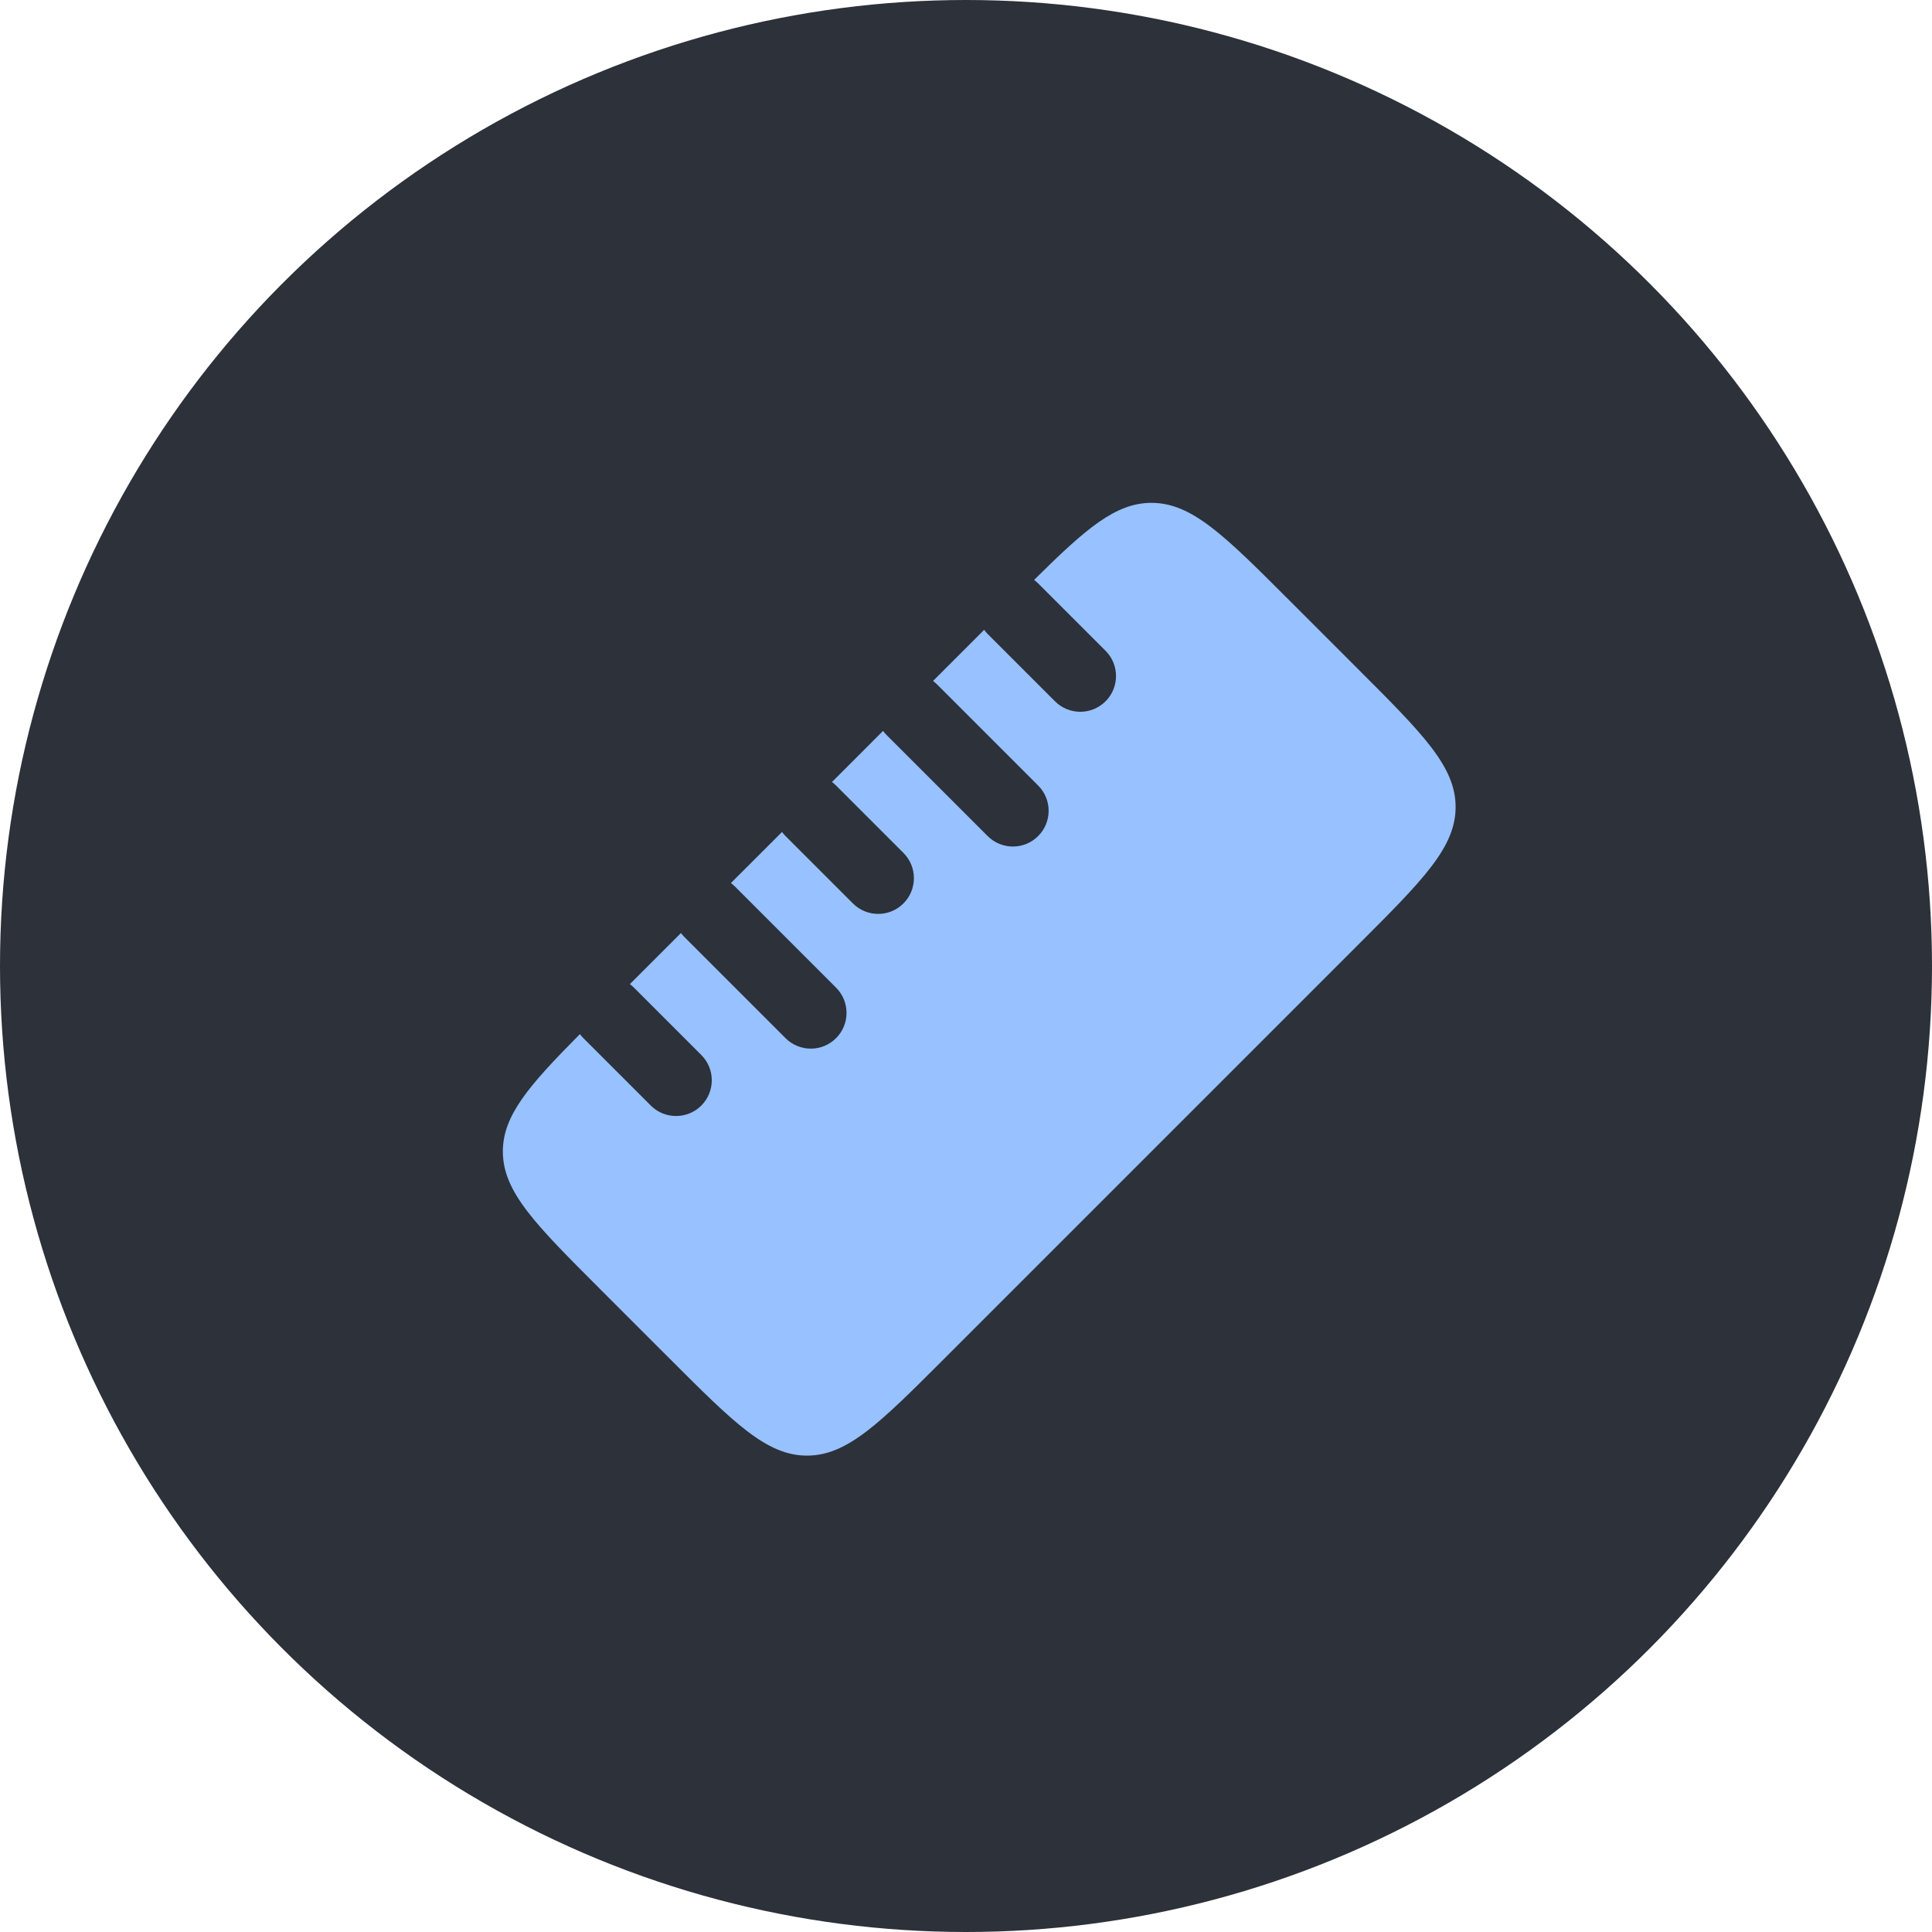
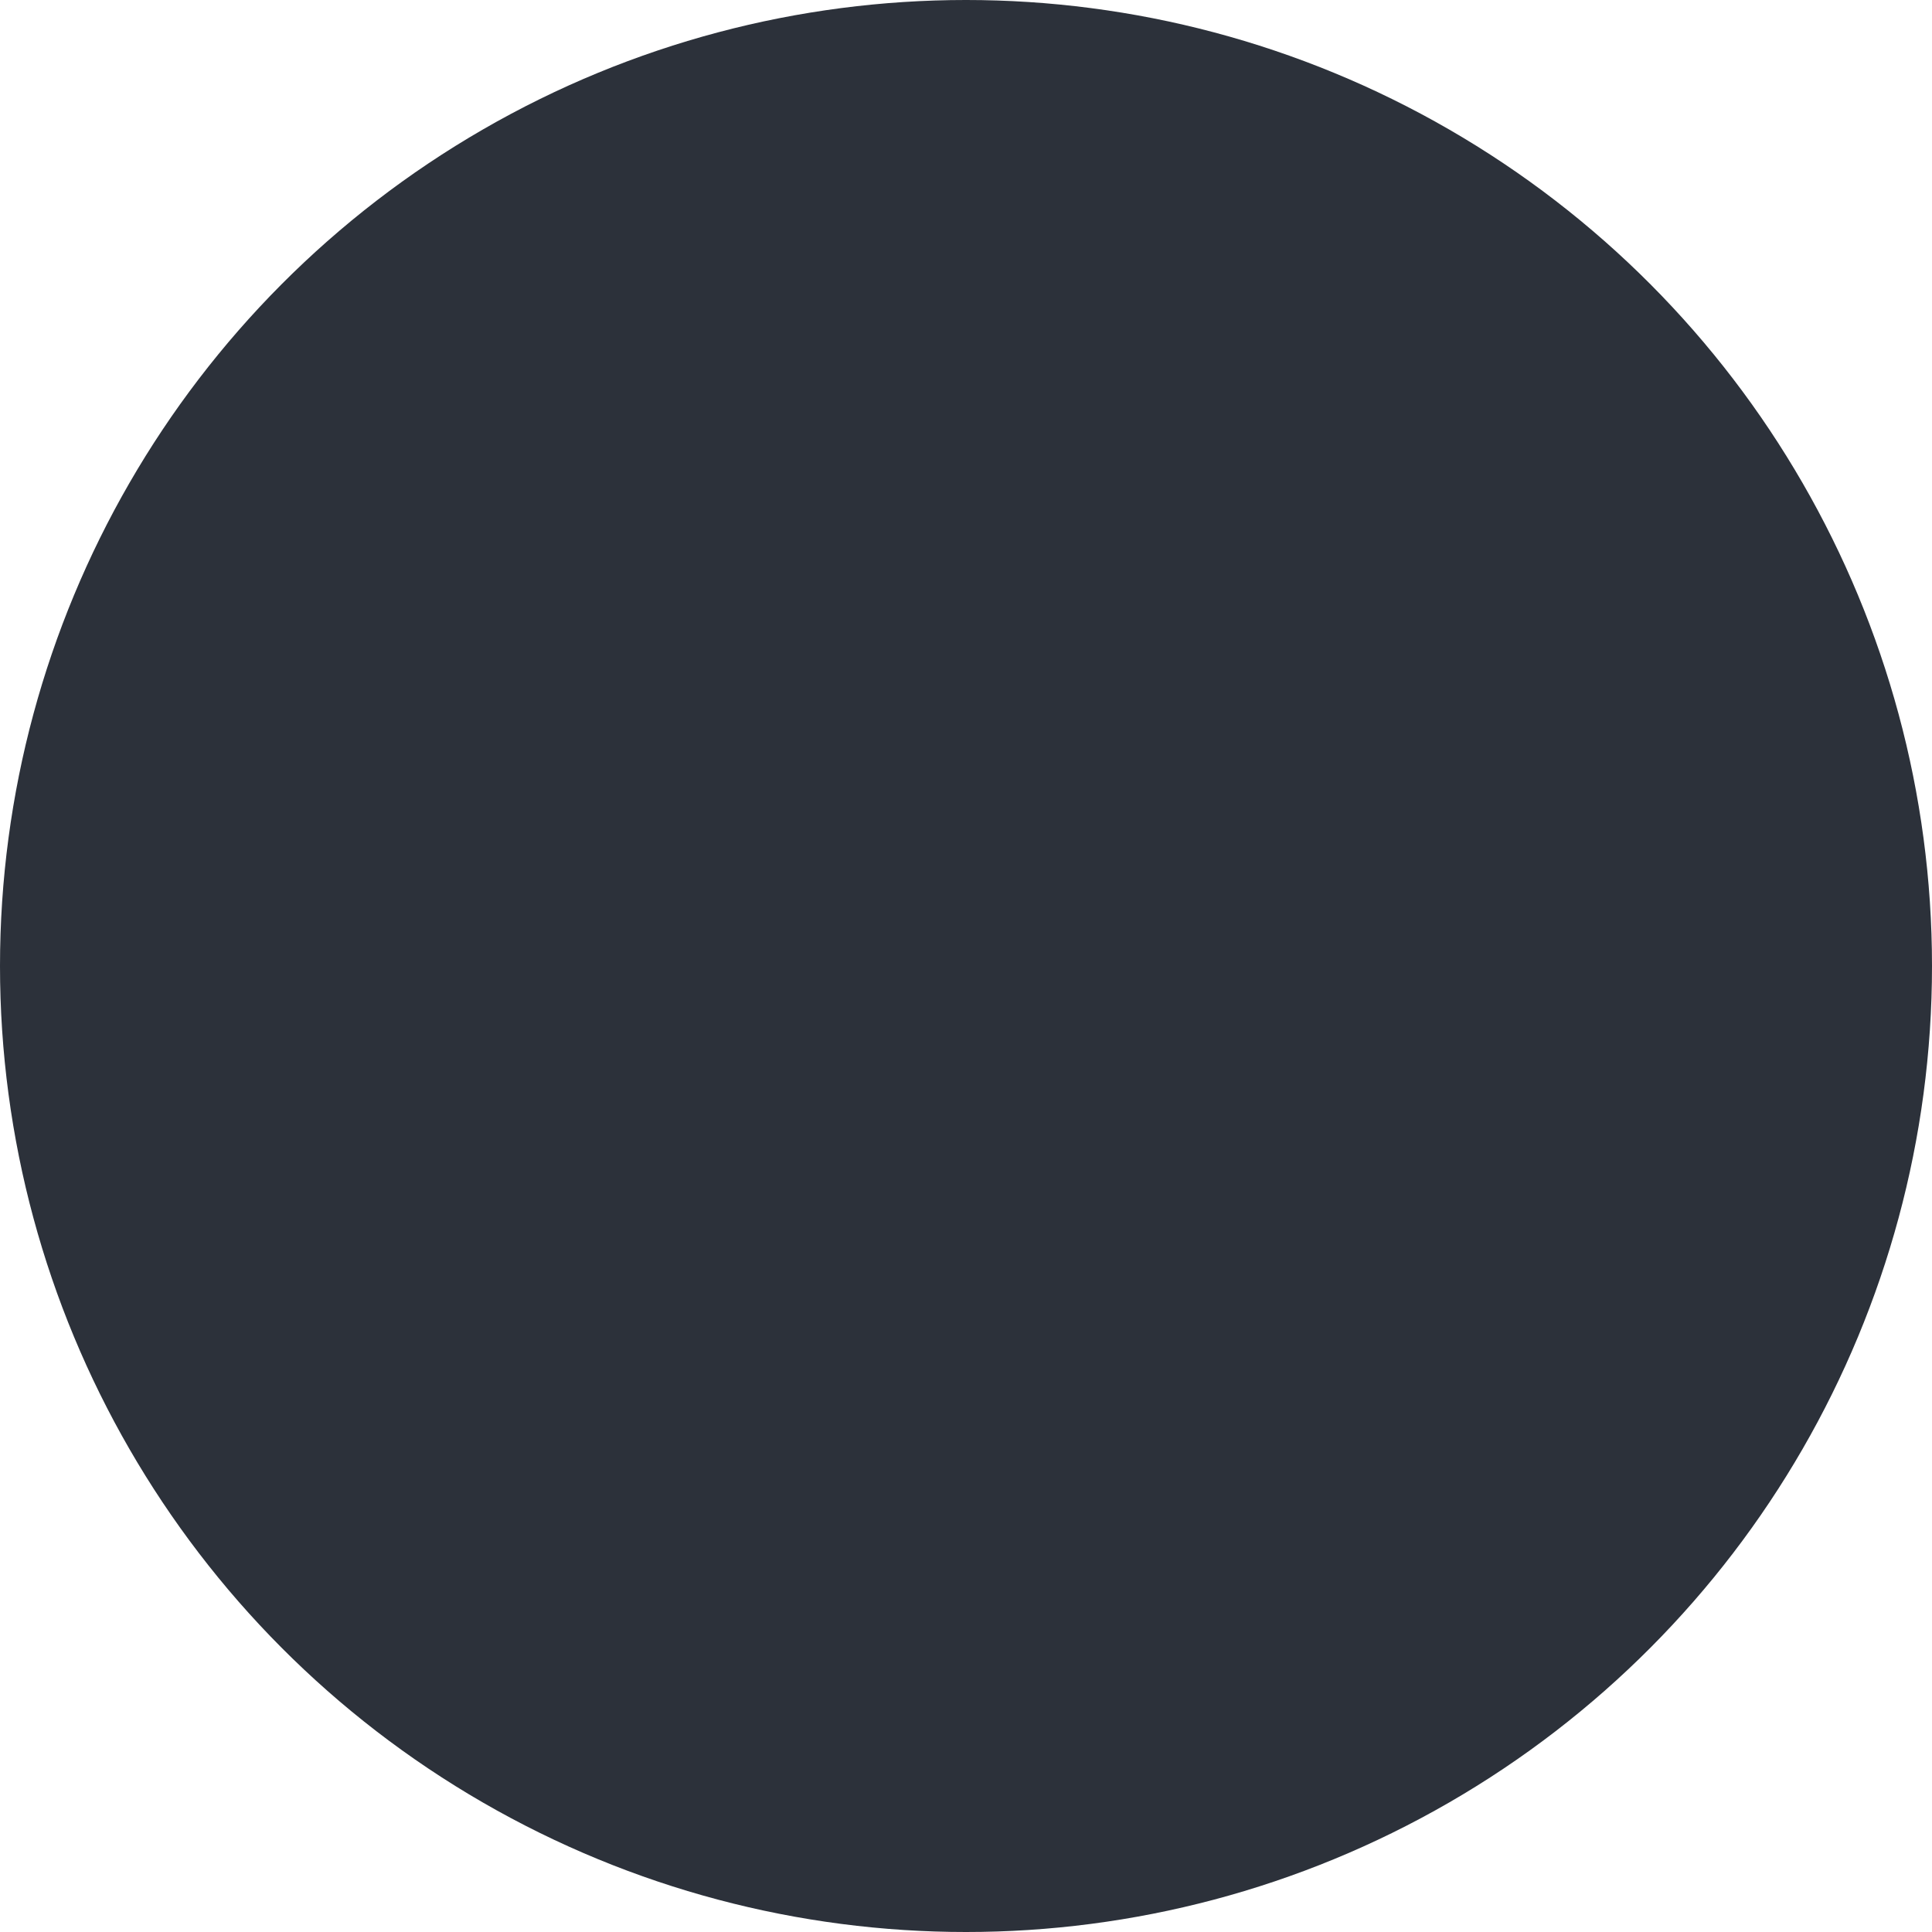
<svg xmlns="http://www.w3.org/2000/svg" width="73" height="73" viewBox="0 0 73 73" fill="none">
  <circle cx="36.5" cy="36.5" r="36.5" fill="#2C313A" />
-   <path d="M19 43.508C19 45.033 20.227 46.261 22.682 48.715L25.285 51.318C27.739 53.773 28.967 55 30.492 55C32.017 55 33.244 53.773 35.698 51.318L51.318 35.698C53.773 33.244 55 32.017 55 30.492C55 28.967 53.773 27.739 51.318 25.285L48.715 22.682C46.261 20.227 45.033 19 43.508 19C42.152 19 41.031 19.971 39.073 21.912C39.127 21.952 39.178 21.996 39.227 22.044L41.773 24.59C42.3 25.117 42.3 25.972 41.773 26.499C41.245 27.026 40.391 27.026 39.863 26.499L37.318 23.954C37.269 23.905 37.224 23.853 37.185 23.799L35.254 25.73C35.308 25.769 35.36 25.814 35.409 25.863L39.227 29.681C39.754 30.208 39.754 31.063 39.227 31.59C38.7 32.118 37.845 32.118 37.318 31.59L33.499 27.772C33.451 27.723 33.406 27.671 33.366 27.617L31.436 29.548C31.49 29.588 31.541 29.632 31.59 29.681L34.136 32.227C34.663 32.754 34.663 33.609 34.136 34.136C33.609 34.663 32.754 34.663 32.227 34.136L29.681 31.59C29.632 31.541 29.588 31.49 29.548 31.436L27.617 33.366C27.671 33.406 27.723 33.451 27.772 33.499L31.59 37.318C32.118 37.845 32.118 38.7 31.59 39.227C31.063 39.754 30.208 39.754 29.681 39.227L25.863 35.409C25.814 35.36 25.769 35.308 25.73 35.254L23.799 37.185C23.853 37.224 23.905 37.269 23.954 37.318L26.499 39.863C27.026 40.391 27.026 41.245 26.499 41.773C25.972 42.3 25.117 42.3 24.59 41.773L22.044 39.227C21.996 39.178 21.952 39.127 21.912 39.073C19.971 41.031 19 42.152 19 43.508Z" fill="#97C1FF" />
</svg>